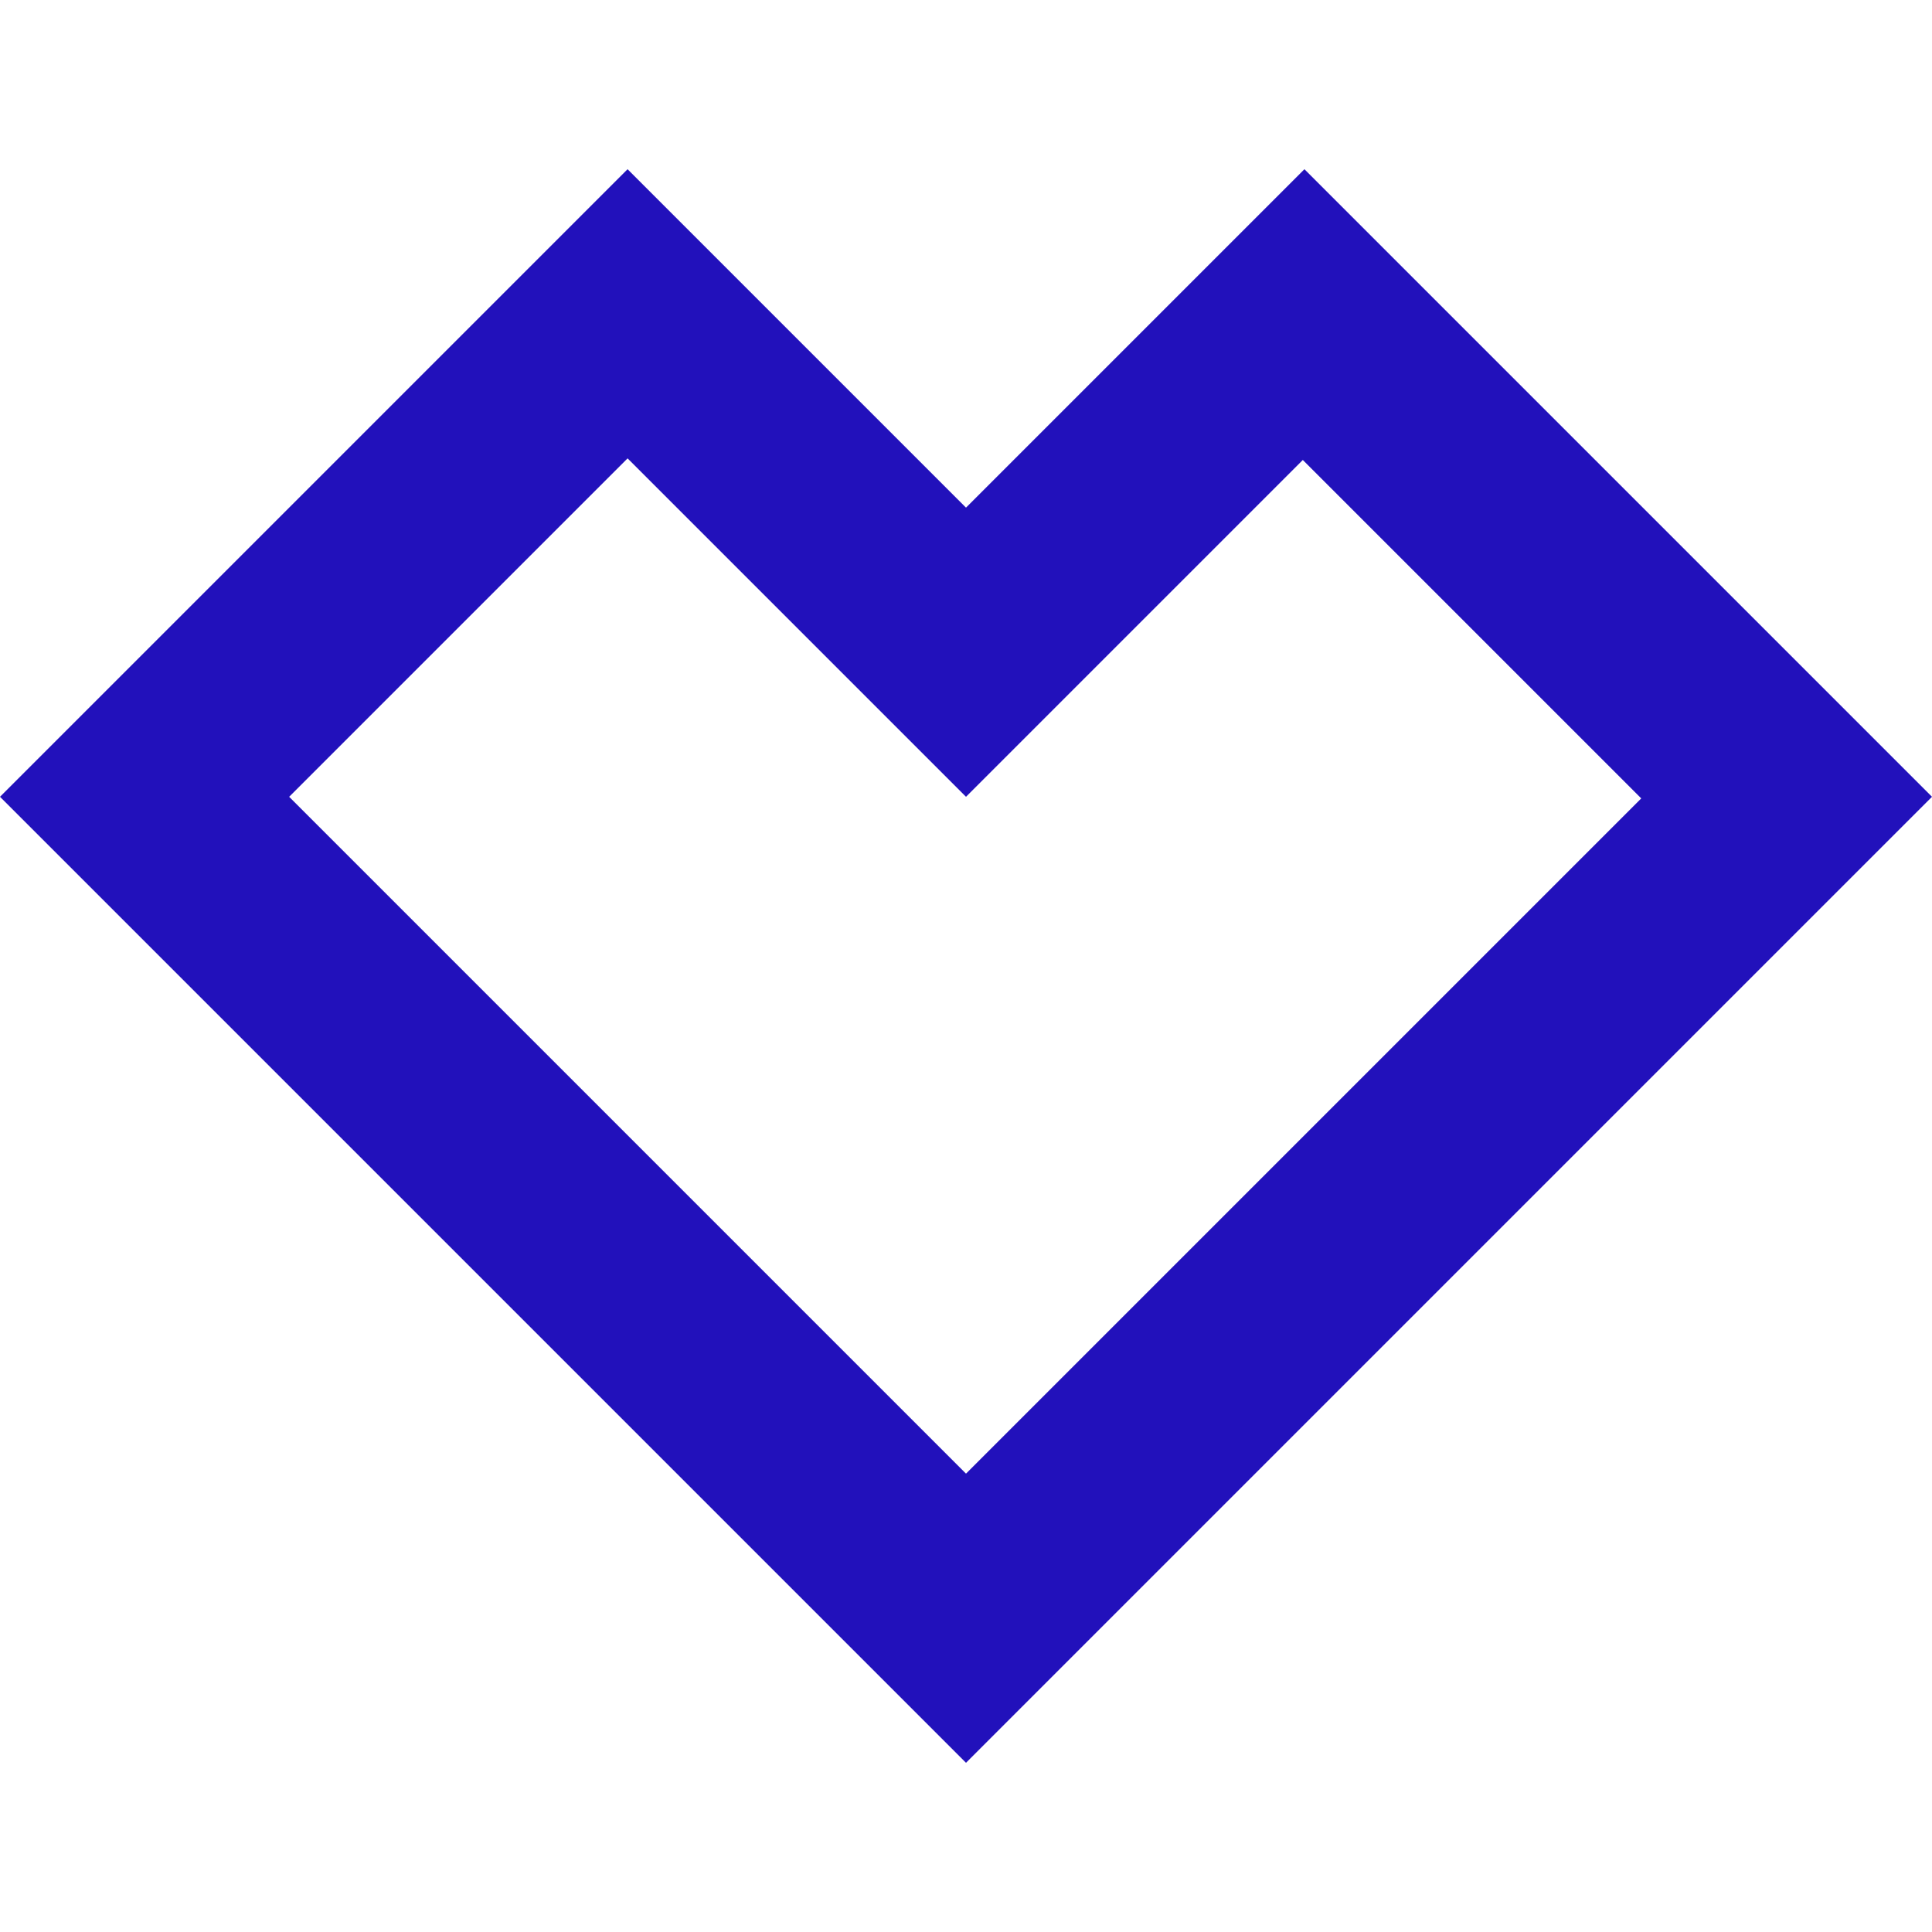
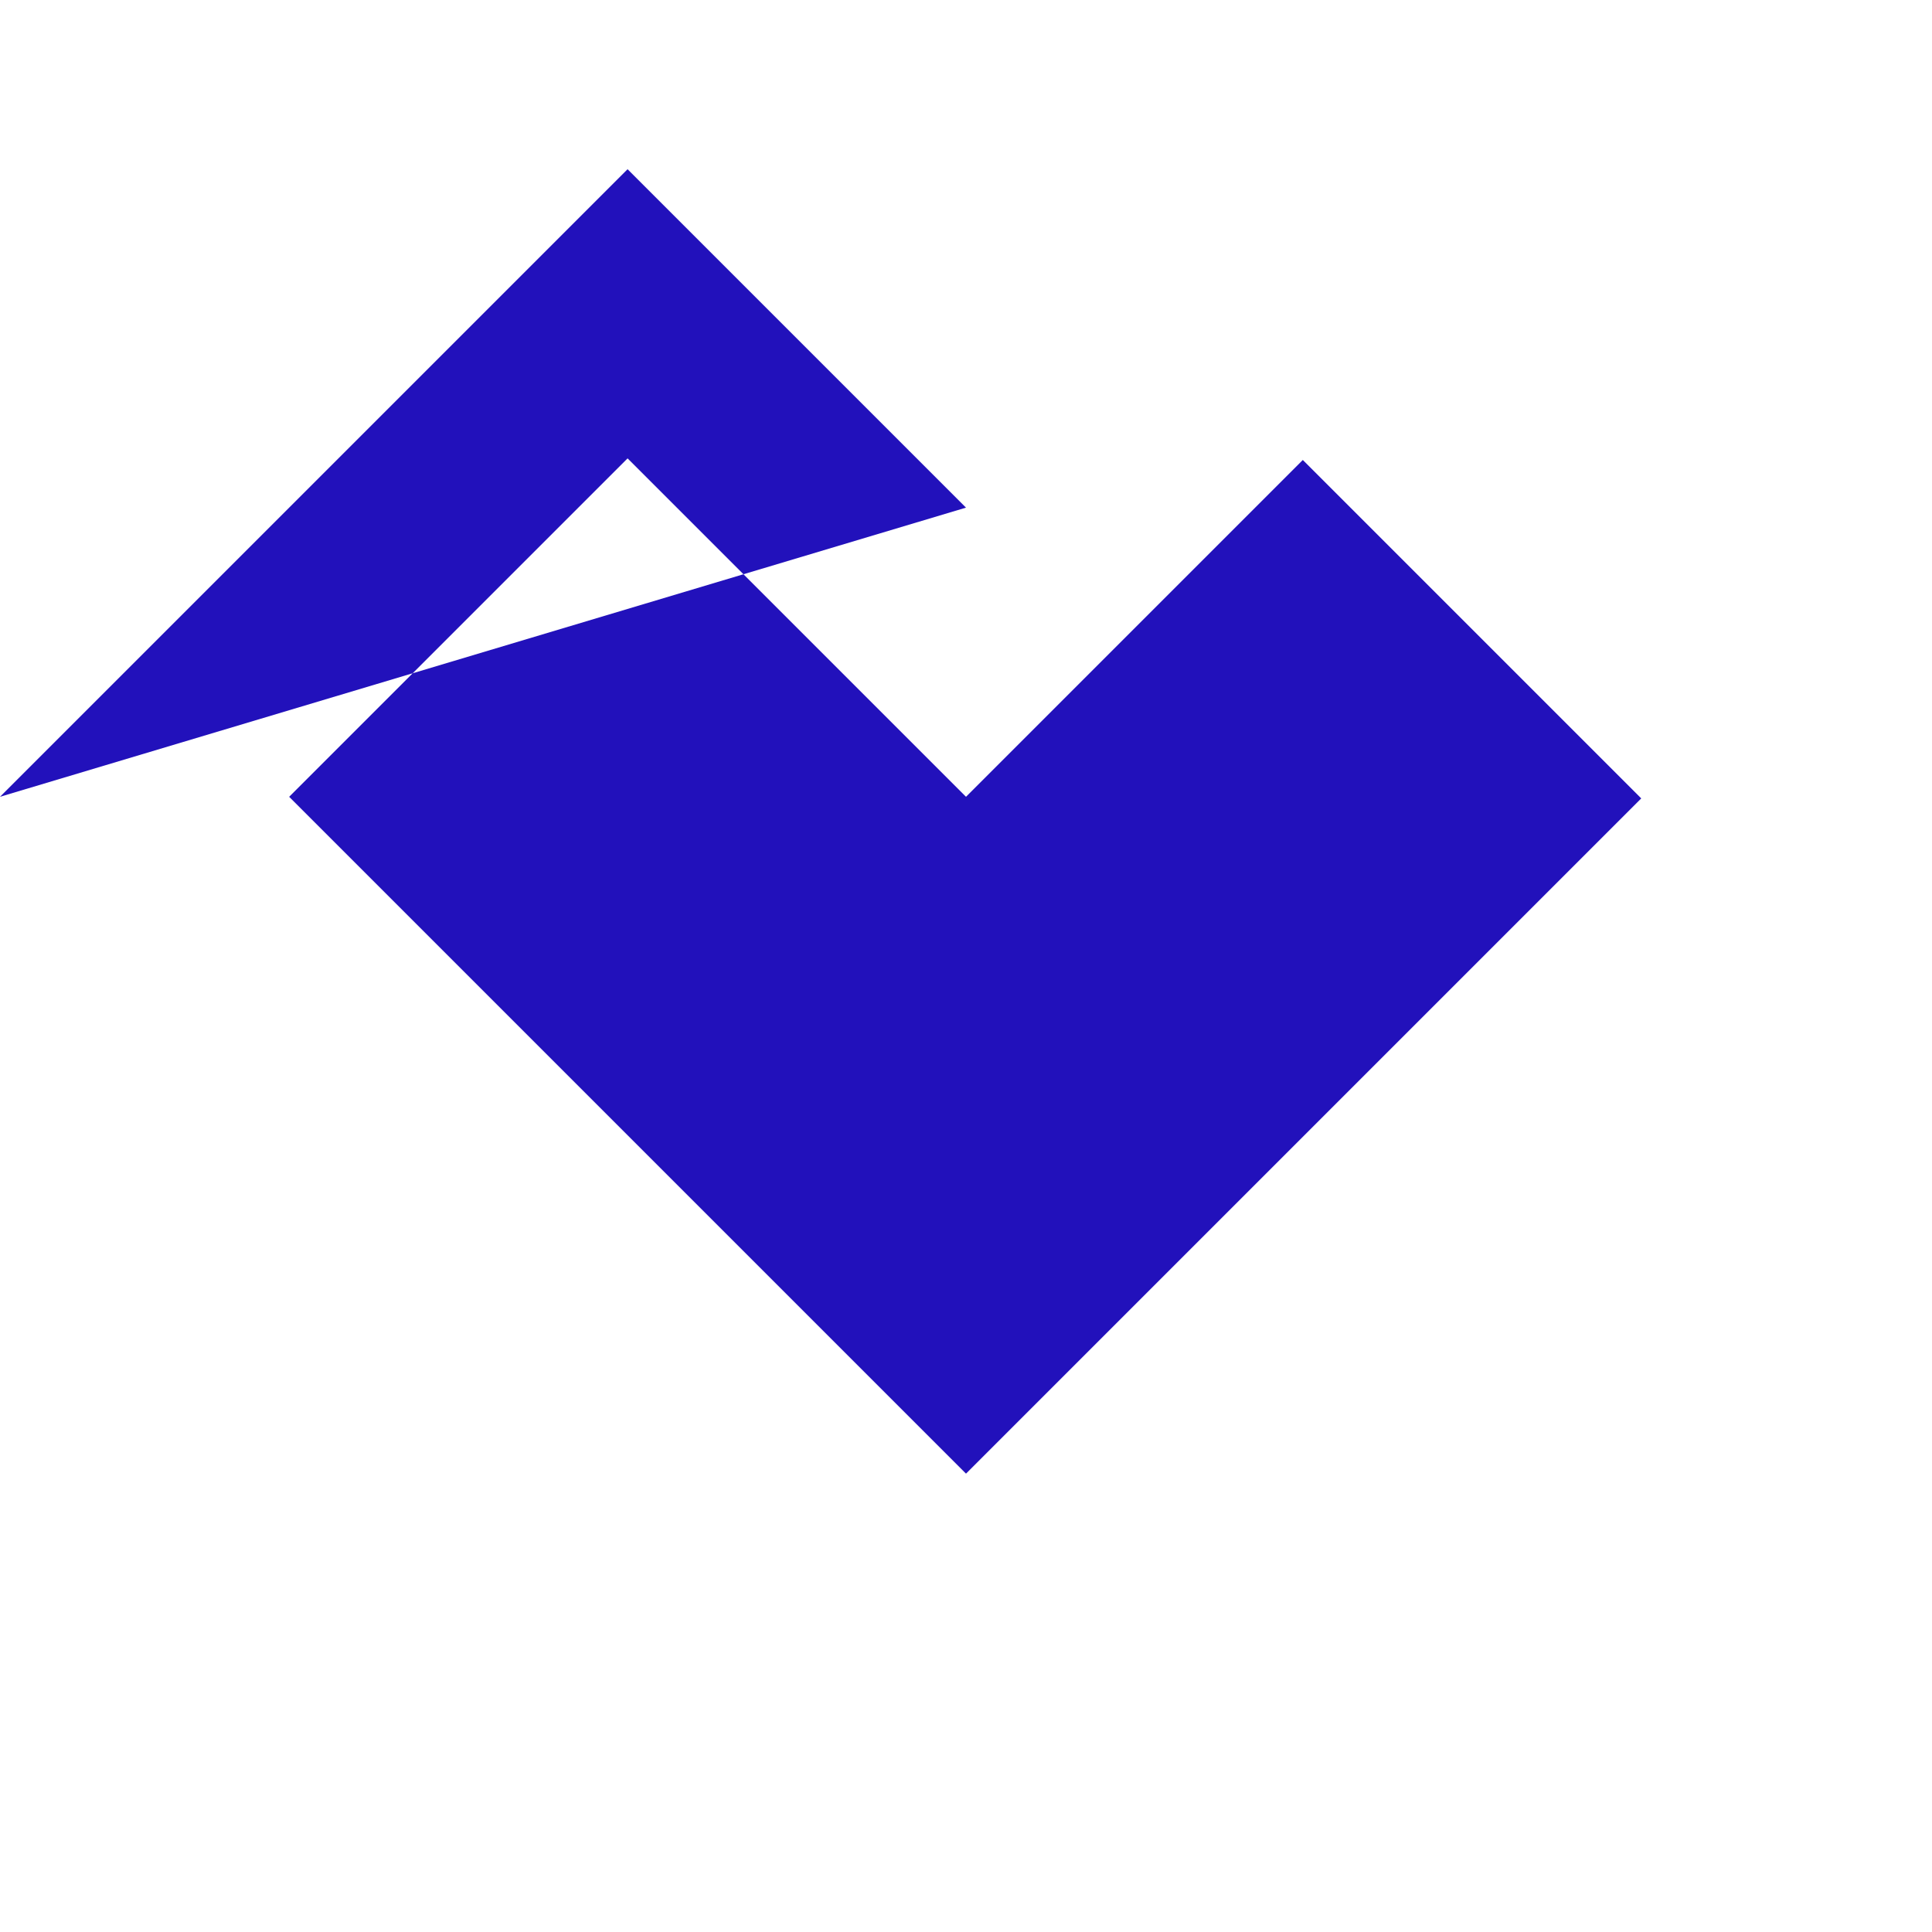
<svg xmlns="http://www.w3.org/2000/svg" role="img" width="32px" height="32px" viewBox="0 0 24 24">
  <title>Spreadshirt</title>
-   <path fill="#21bd6" d="M12 6.306L7.796 2.102 0 9.898l12 12 12-12-7.796-7.796zm0 12L3.592 9.898l4.204-4.204L12 9.898l4.184-4.184 4.204 4.204" />
+   <path fill="#21bd6" d="M12 6.306L7.796 2.102 0 9.898zm0 12L3.592 9.898l4.204-4.204L12 9.898l4.184-4.184 4.204 4.204" />
</svg>